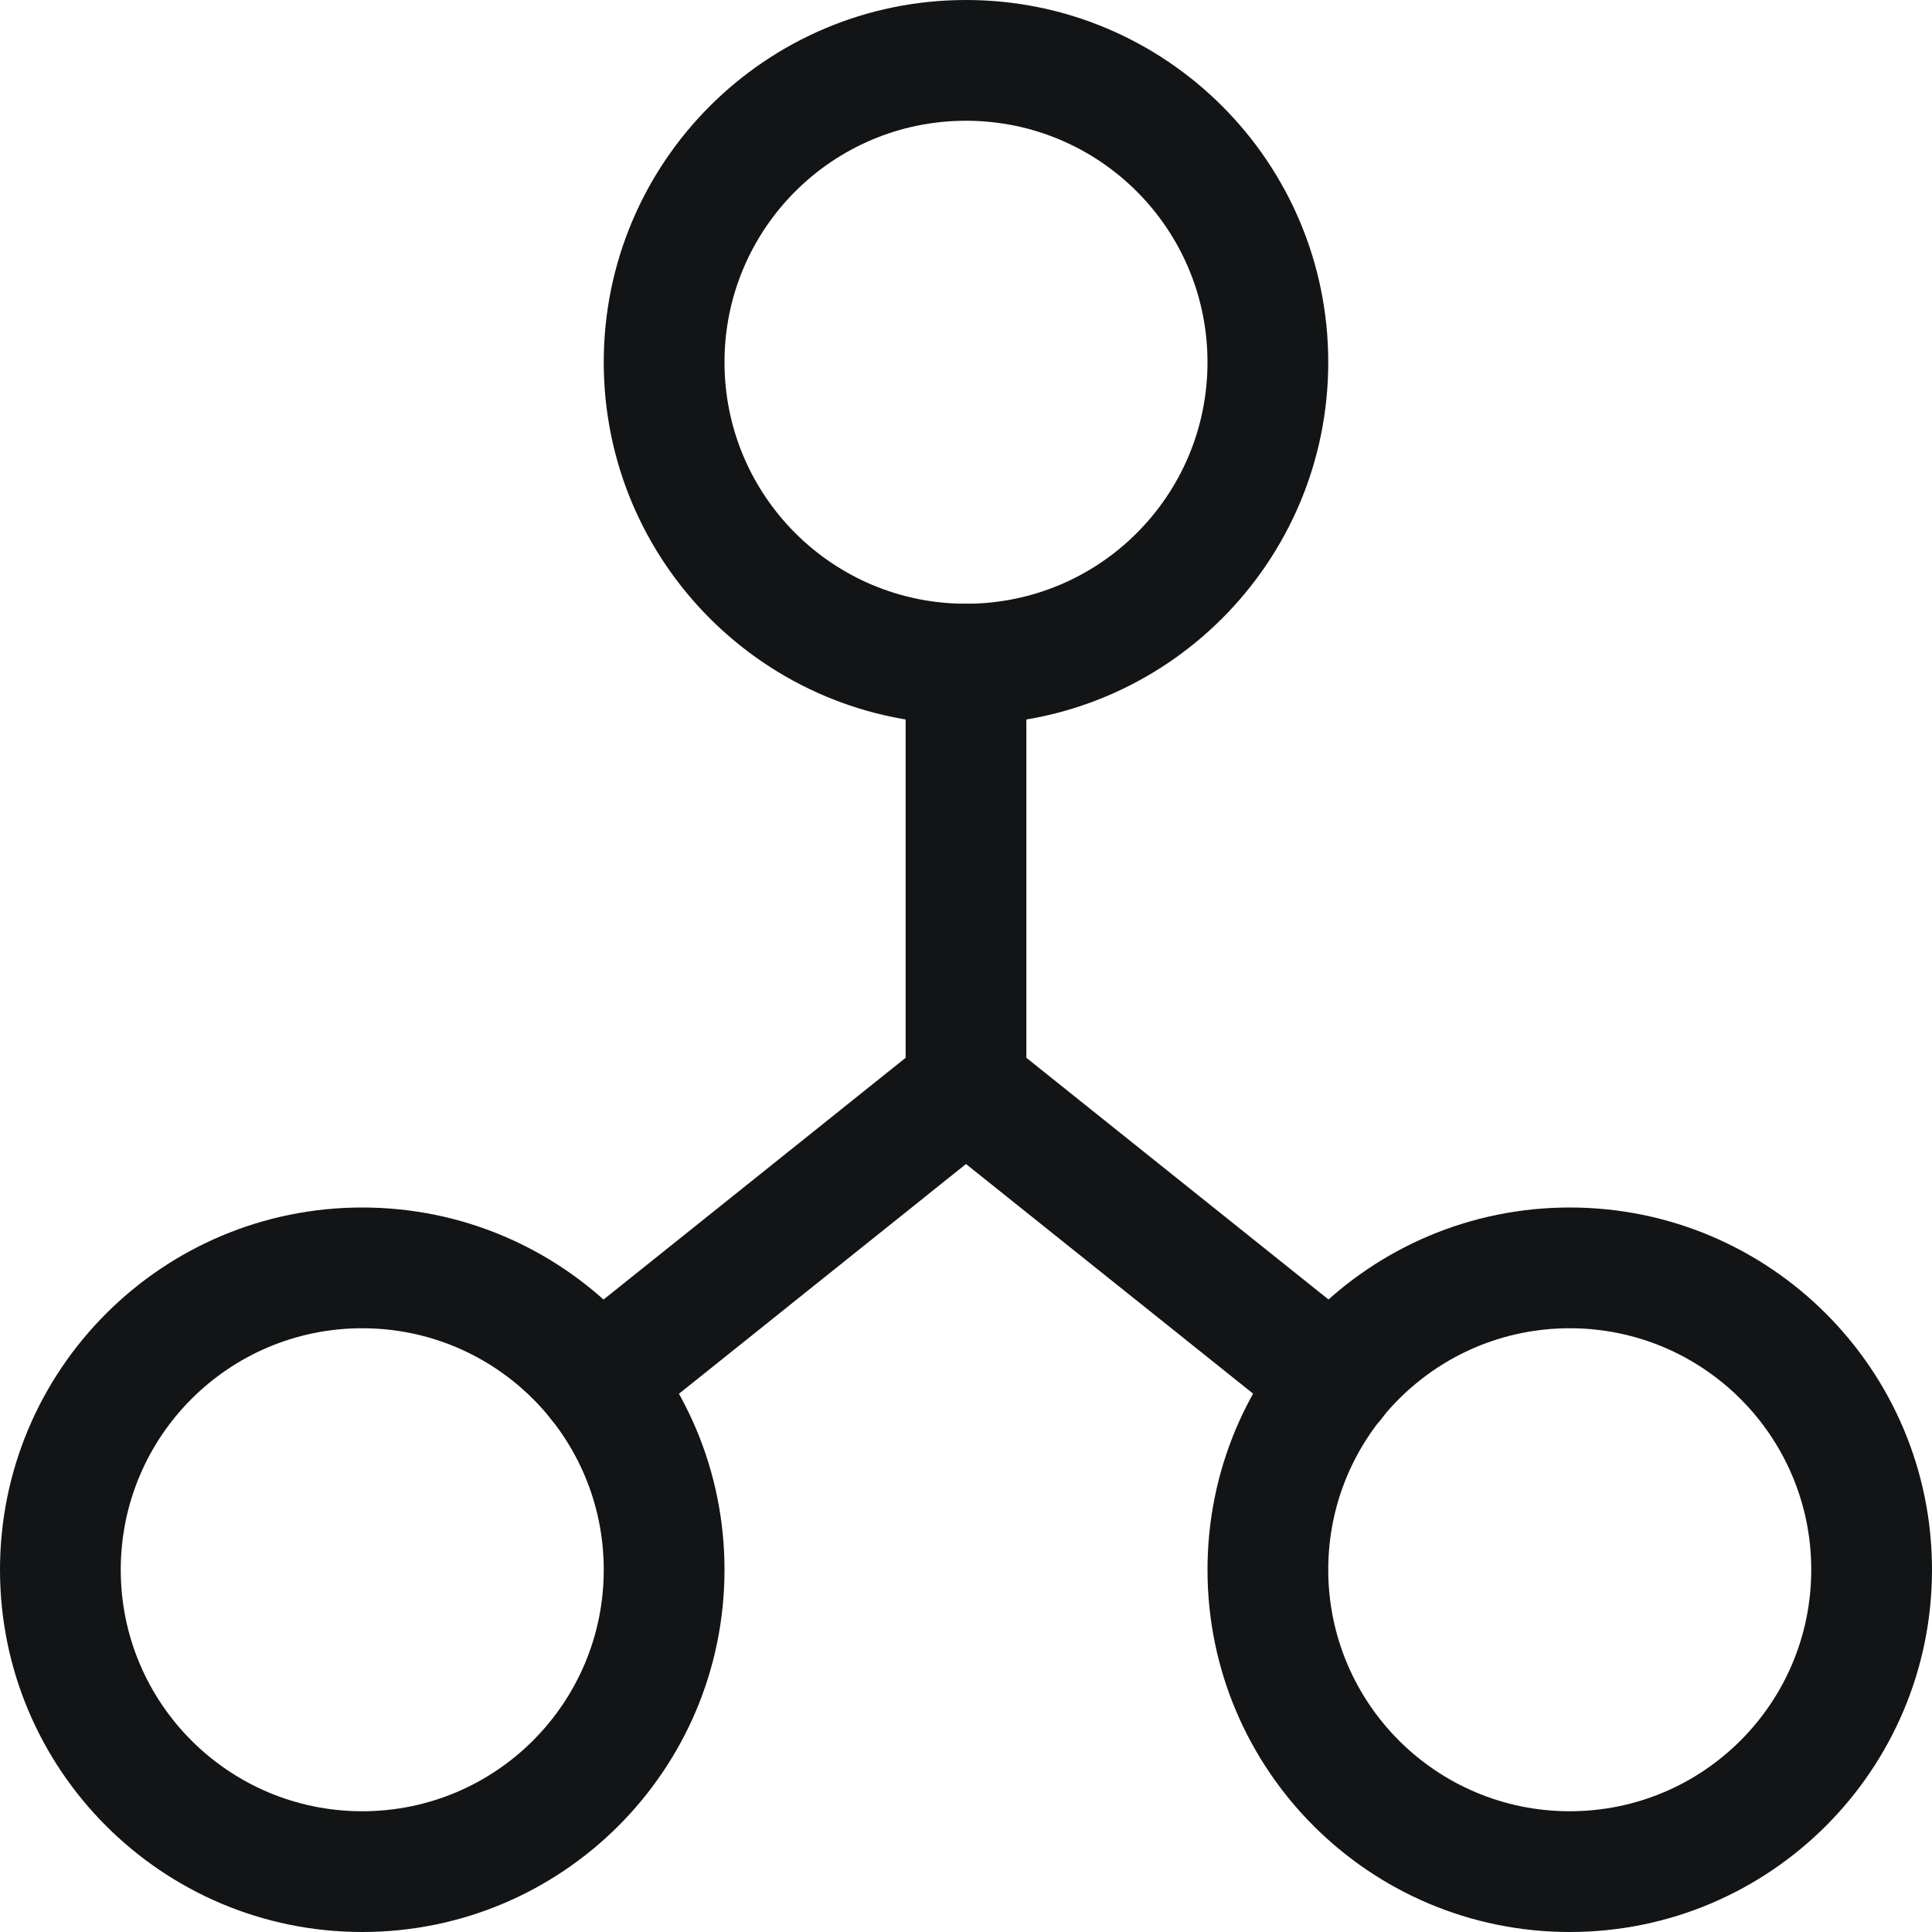
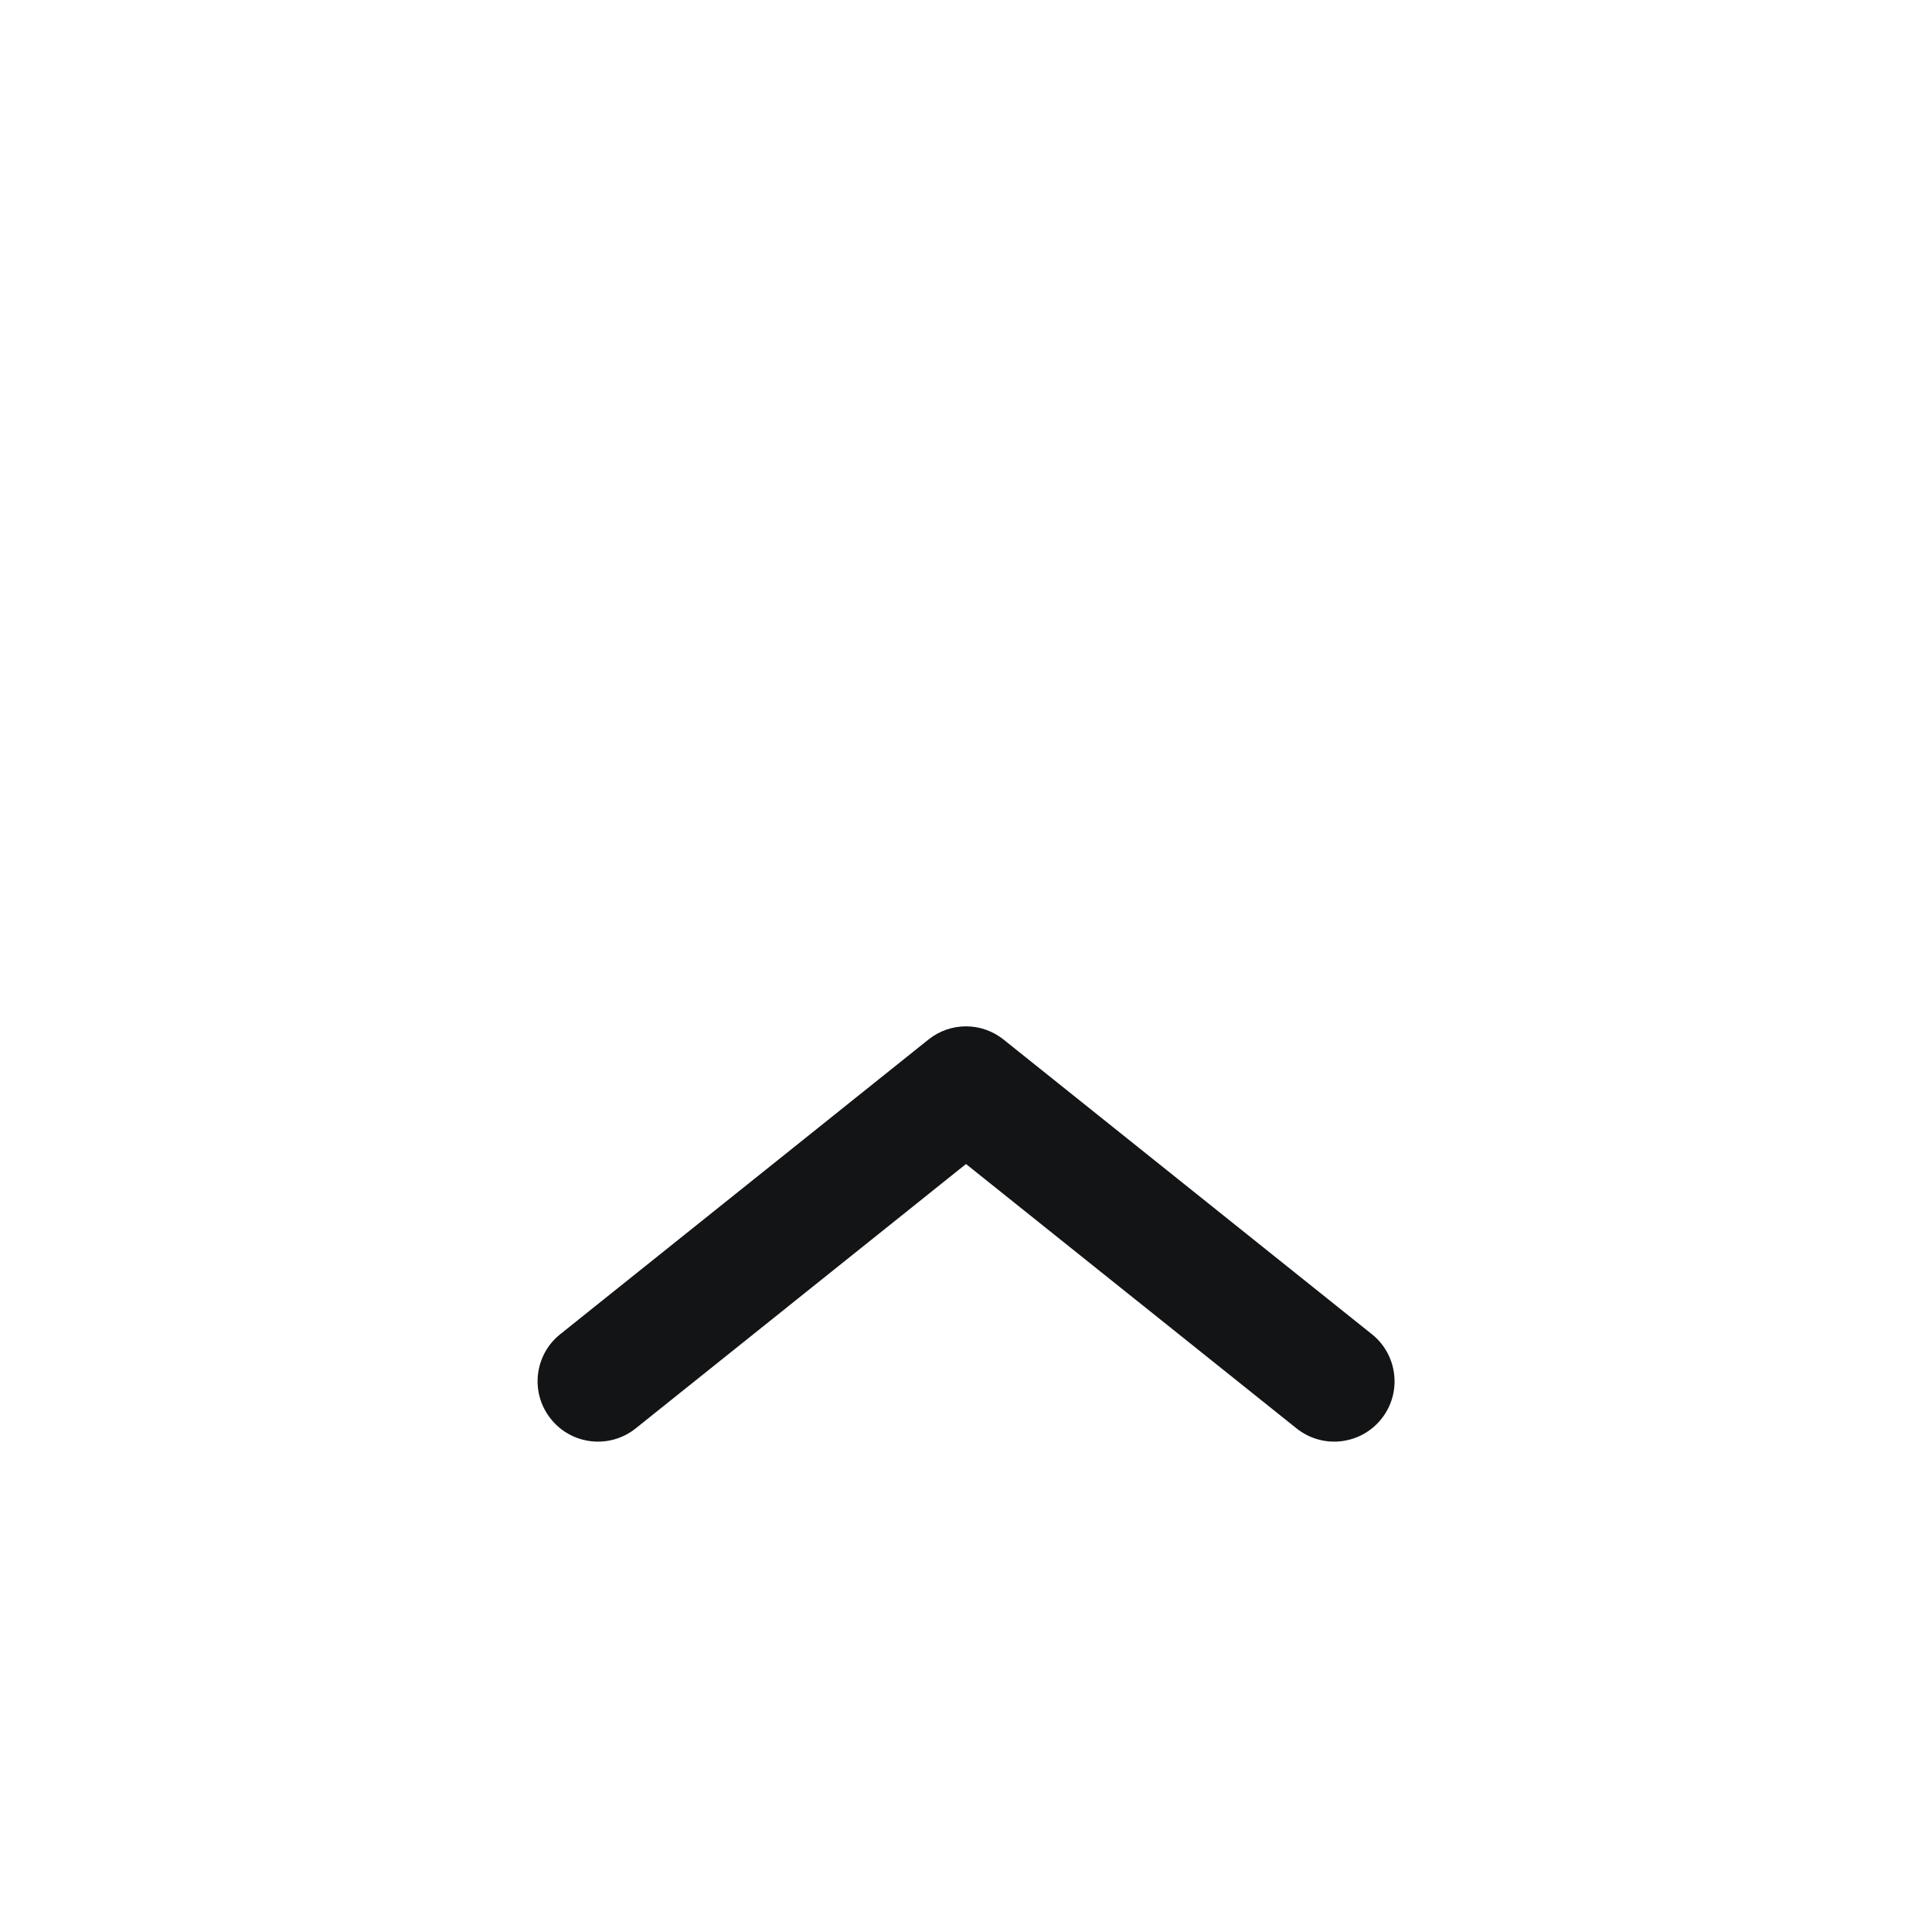
<svg xmlns="http://www.w3.org/2000/svg" width="16" height="16" viewBox="0 0 16 16" fill="none">
-   <path fill-rule="evenodd" clip-rule="evenodd" d="M8 5C8.276 5 8.5 5.224 8.5 5.5V9C8.5 9.276 8.276 9.5 8 9.5C7.724 9.5 7.5 9.276 7.5 9V5.5C7.5 5.224 7.724 5 8 5Z" fill="#131415" />
  <path fill-rule="evenodd" clip-rule="evenodd" d="M7.688 8.61C7.87 8.463 8.13 8.463 8.312 8.61L11.361 11.049C11.577 11.221 11.612 11.536 11.44 11.751C11.267 11.967 10.953 12.002 10.737 11.829L8 9.64L5.265 11.829C5.049 12.002 4.734 11.967 4.562 11.751C4.389 11.536 4.424 11.221 4.64 11.049L7.688 8.61Z" fill="#131415" />
-   <path fill-rule="evenodd" clip-rule="evenodd" d="M8 1C6.895 1 6 1.895 6 3C6 4.105 6.895 5 8 5C9.105 5 10 4.105 10 3C10 1.895 9.105 1 8 1ZM5 3C5 1.343 6.343 0 8 0C9.657 0 11 1.343 11 3C11 4.657 9.657 6 8 6C6.343 6 5 4.657 5 3Z" fill="#131415" />
-   <path fill-rule="evenodd" clip-rule="evenodd" d="M3 11C1.895 11 1 11.895 1 13C1 14.105 1.895 15 3 15C4.105 15 5 14.105 5 13C5 11.895 4.105 11 3 11ZM0 13C0 11.343 1.343 10 3 10C4.657 10 6 11.343 6 13C6 14.657 4.657 16 3 16C1.343 16 0 14.657 0 13Z" fill="#131415" />
-   <path fill-rule="evenodd" clip-rule="evenodd" d="M13 11C11.895 11 11 11.895 11 13C11 14.105 11.895 15 13 15C14.105 15 15 14.105 15 13C15 11.895 14.105 11 13 11ZM10 13C10 11.343 11.343 10 13 10C14.657 10 16 11.343 16 13C16 14.657 14.657 16 13 16C11.343 16 10 14.657 10 13Z" fill="#131415" />
</svg>